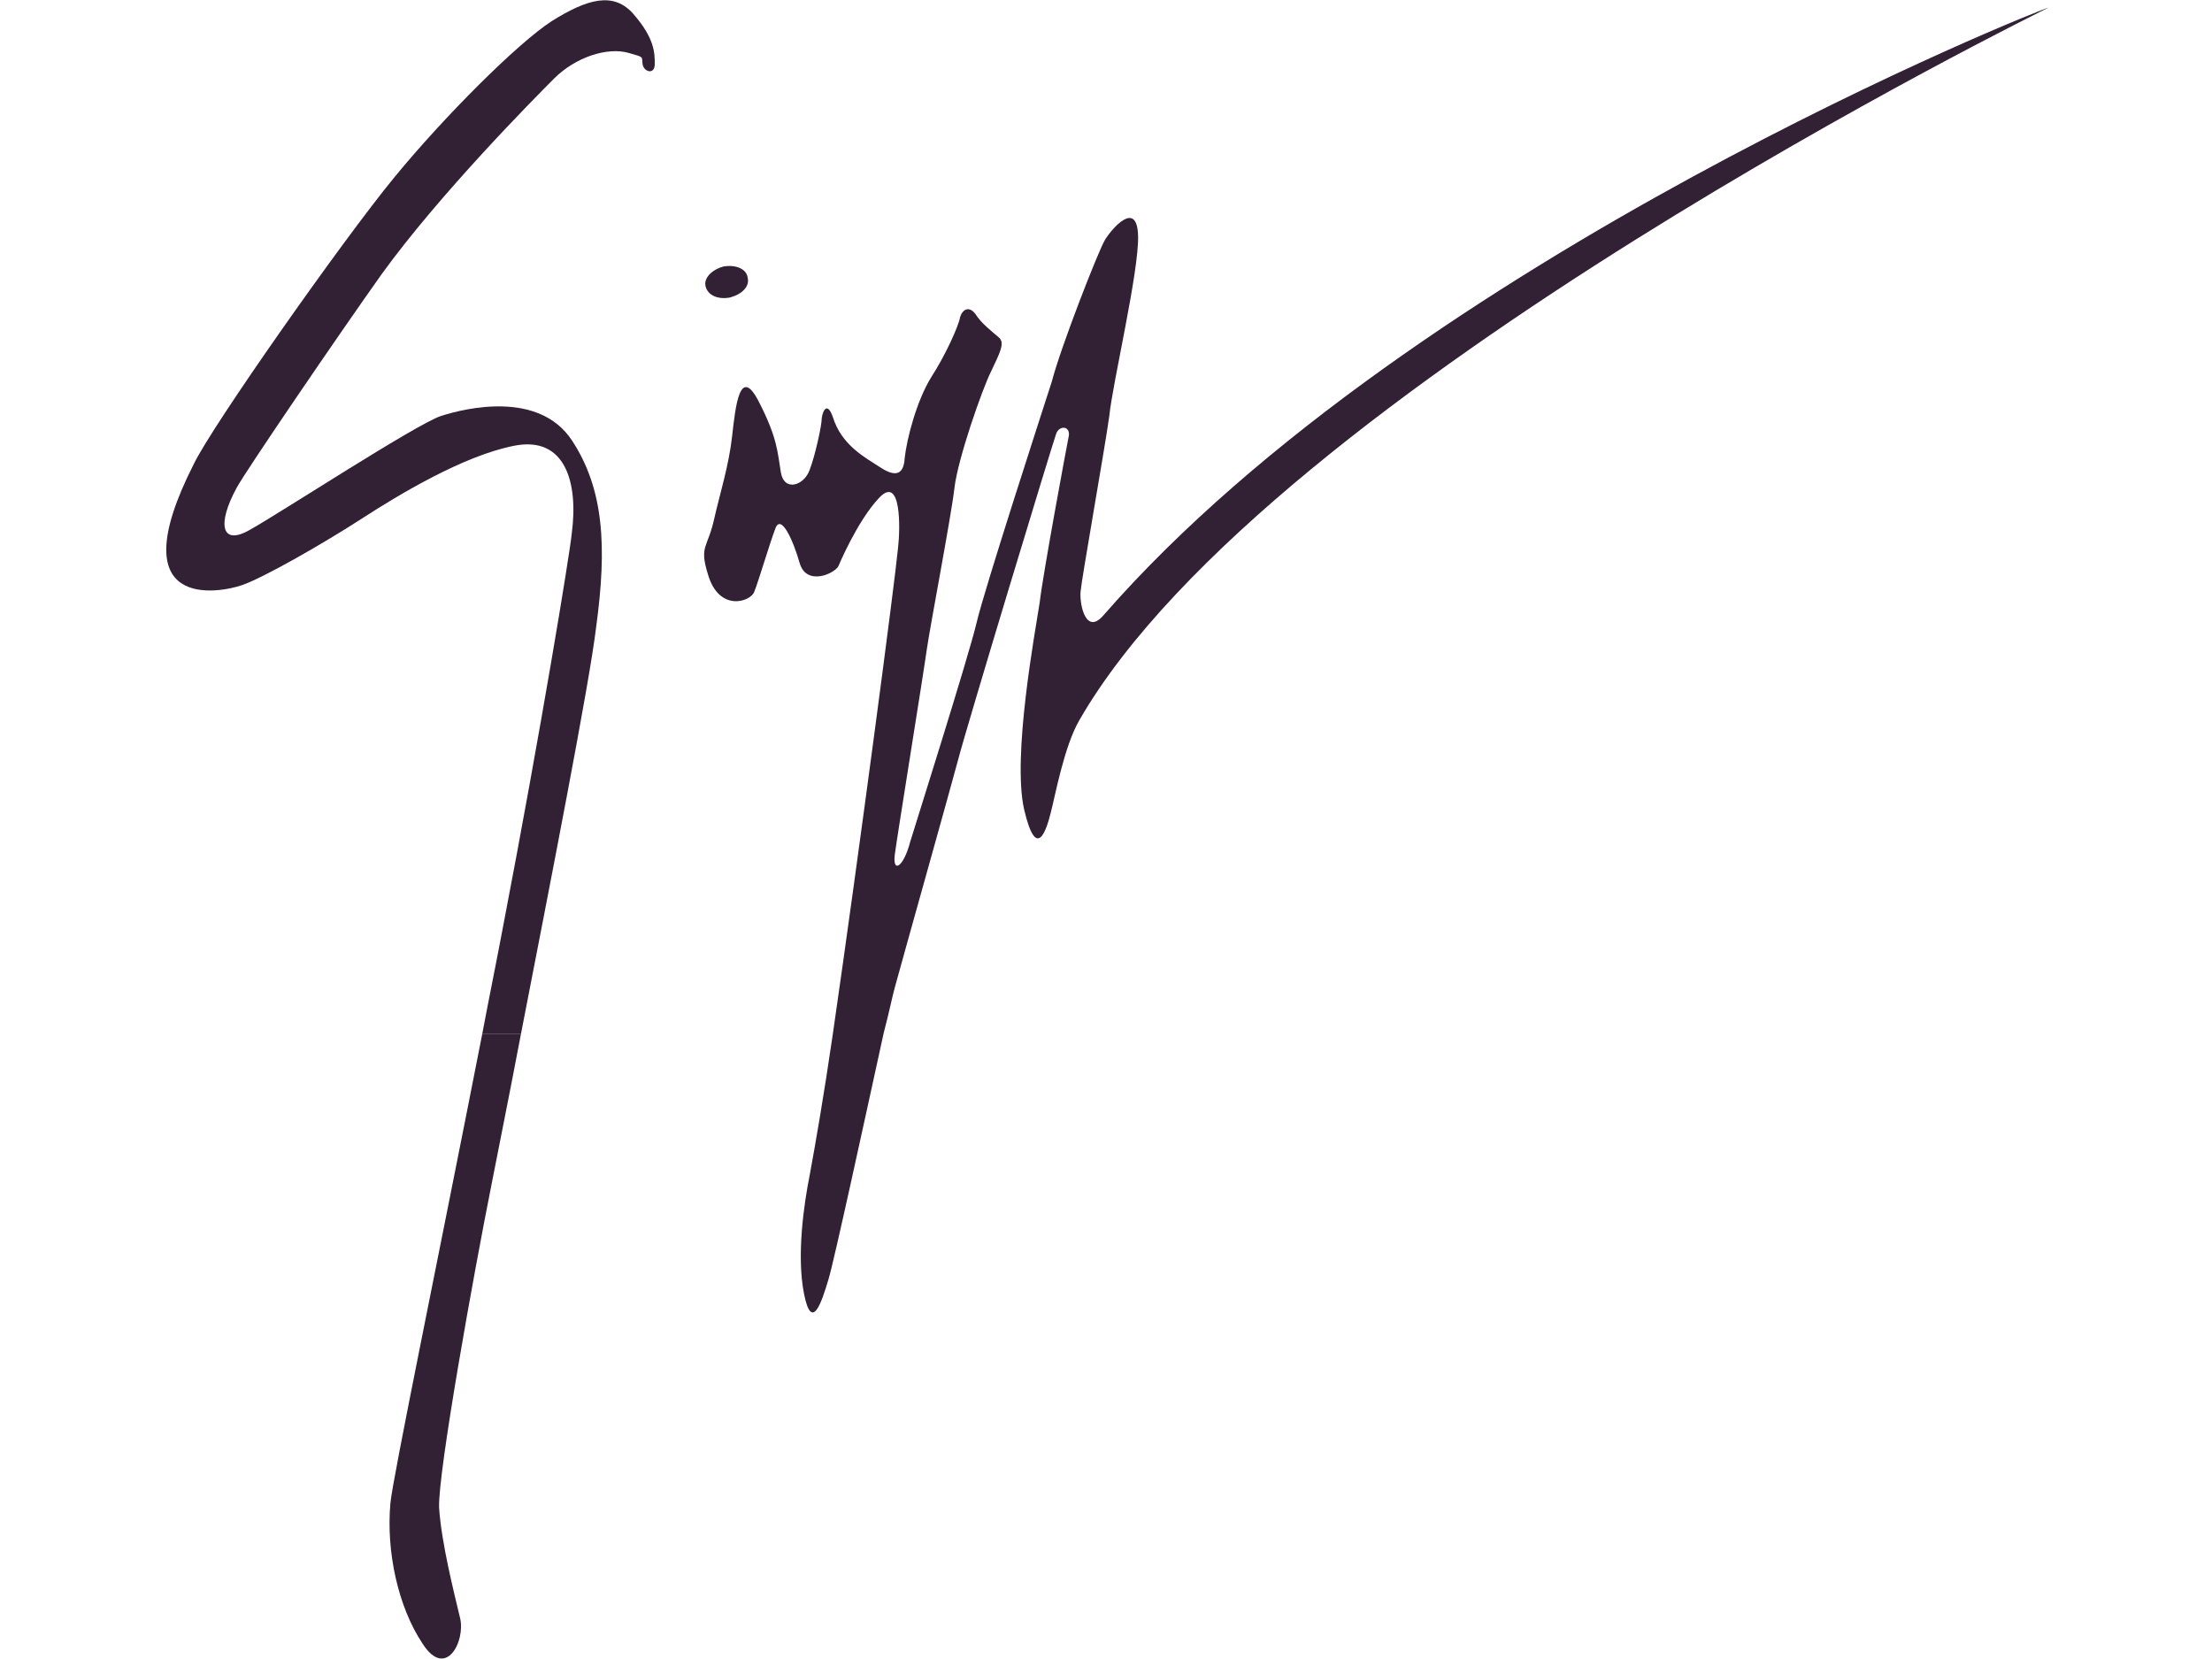
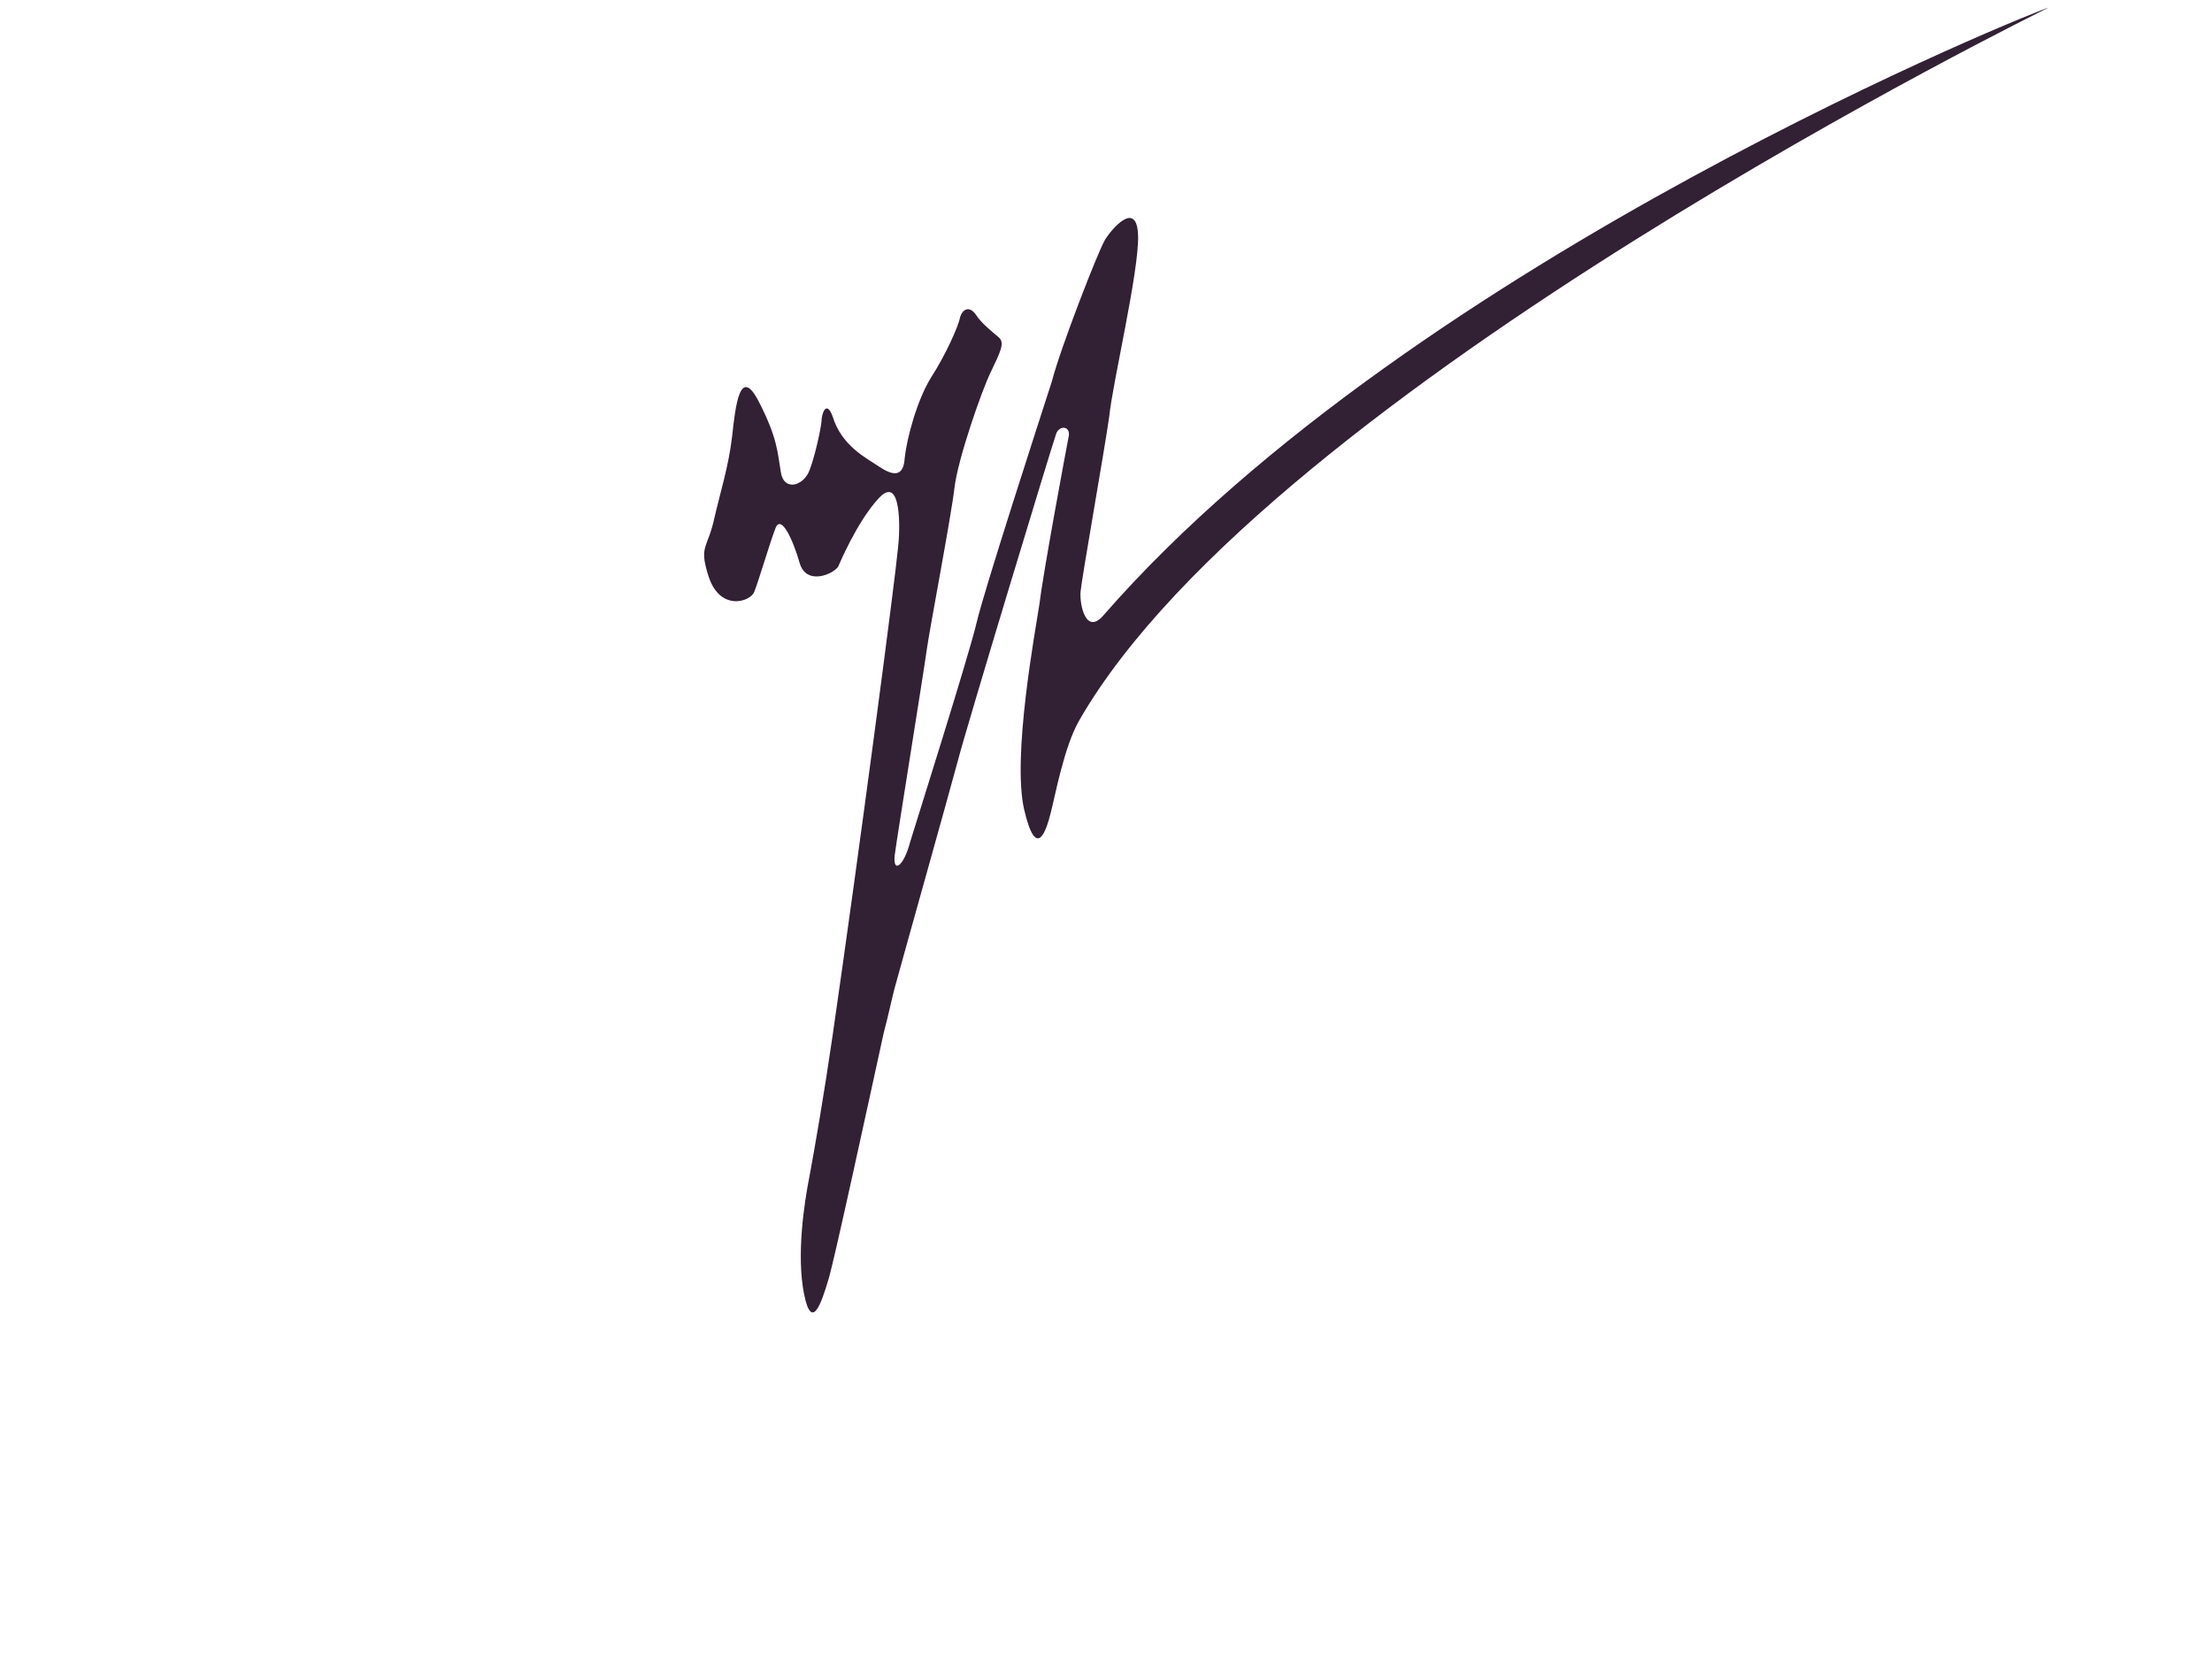
<svg xmlns="http://www.w3.org/2000/svg" version="1.1" id="Layer_1" x="0px" y="0px" viewBox="0 0 200 150" style="enable-background:new 0 0 200 150;" xml:space="preserve">
  <style type="text/css">
	.st0{fill:#322034;}
</style>
  <g>
-     <path class="st0" d="M35.3,135.9c-0.4,4.4,0.7,9.4,2.9,12.7c2.1,3.3,3.9-0.2,3.4-2.3c-0.5-2.1-1.7-6.8-1.9-10   c-0.1-3.2,3.1-21,4.8-29.5c0.5-2.6,1.5-7.5,2.6-13.3h-3.5C39.6,113.9,35.5,133.7,35.3,135.9z" />
-     <path class="st0" d="M66,26.9c1.1-0.3,1.8-1,1.6-1.8c-0.1-0.8-1.1-1.2-2.2-1c-1.1,0.3-1.8,1.1-1.6,1.8C64,26.7,64.9,27.1,66,26.9z" />
-     <path class="st0" d="M49.9,1.9c-3.1,2-9.8,8.7-14.3,14.2C31,21.7,19.1,38.6,17.5,42c-6.8,13.4,2.4,11.6,4.4,10.9   c2-0.7,7.4-3.8,10.8-6c3.4-2.2,9.2-5.7,13.8-6.6c4.6-0.9,5.8,3.3,5.2,7.9c-0.2,2-2.8,17.8-6.2,35.5c-0.6,3.2-1.3,6.6-1.9,9.8l3.5,0   l0,0l0,0c2.6-13.4,6.2-31.7,6.8-36.8c1-7.3,0.7-12.5-2.2-16.9c-3-4.5-9.6-2.9-11.8-2.2c-2.2,0.7-14.6,8.8-17.3,10.3   c-2.6,1.5-3-0.5-1.2-3.8c0.8-1.5,9.4-14.1,13.1-19.3C39.7,17.6,48.2,9,50.1,7.1c1.9-1.9,4.8-2.9,6.8-2.3c1.4,0.4,1.1,0.3,1.2,1   c0.1,0.7,1.1,1,1.1,0c0-1,0-2.3-1.9-4.5C55.5-0.8,53.1-0.1,49.9,1.9z" />
    <path class="st0" d="M99.8,55.6c-1.6,1.9-2.2-0.9-2.1-2.1c0.1-1.2,2.2-13,2.6-15.9c0.3-3,2.7-13.1,2.6-16.3c-0.1-3.3-2.4-0.6-3,0.4   c-0.6,1-4,9.7-4.8,12.8c-1,3.1-6.1,18.8-6.8,21.8c-0.7,3-5.7,18.8-6,19.8c-0.6,2.3-1.6,2.9-1.4,1.2c0.2-1.6,2.6-16.4,2.9-18.6   c0.3-2.1,2.2-12,2.5-14.6c0.3-2.6,2.5-8.9,3.3-10.5c0.8-1.7,1.3-2.6,0.7-3.1c-0.7-0.6-1.6-1.3-2.1-2.1c-0.6-0.8-1.2-0.4-1.4,0.3   c-0.1,0.7-1.3,3.4-2.6,5.4c-1.3,2.1-2.2,5.5-2.4,7.3c-0.1,1.8-1.1,1.6-2.3,0.8c-1.2-0.8-3.4-1.9-4.2-4.5c-0.5-1.4-0.9-0.6-1,0.1   c0,0.7-0.6,3.4-1.1,4.7c-0.5,1.4-2.3,2-2.6,0.2c-0.3-1.8-0.3-3.1-2-6.4c-1.7-3.3-2.1,0.4-2.4,3.1c-0.3,2.7-1.1,5.2-1.6,7.4   c-0.6,2.8-1.4,2.5-0.6,5.1c1,3.5,3.9,2.5,4.2,1.6c0.4-1,1.4-4.4,1.9-5.7c0.5-1.4,1.6,1,2.2,3.1c0.6,2.1,3.1,1,3.5,0.3   c0,0,1.7-4.1,3.7-6.2c2-2.1,1.9,2.8,1.7,4.5c-0.3,3.2-3.5,27.4-5.9,44l0,0c-0.8,5.5-1.6,10.1-2.1,12.8c-0.5,2.5-1.2,7.2-0.5,10.7   c0.7,3.5,1.6,0.7,2.2-1.3c0.5-1.6,3.4-15,5-22.3h0c0.5-1.9,0.8-3.4,1-4.1c0.9-3.3,4.9-17.5,5.7-20.5c0.8-3.1,8.6-28.8,8.9-29.6   c0.3-0.8,1.4-0.7,1.1,0.4c-0.2,1-2.3,12.3-2.6,14.9c-0.4,2.6-2.5,13.9-1.4,18.7c1.1,4.7,2,1.9,2.4,0.3c0.4-1.5,1.2-6,2.6-8.4   c17.2-29.9,87.6-64.4,87.6-64.4C185,0.6,128,23.3,99.8,55.6z" />
  </g>
</svg>